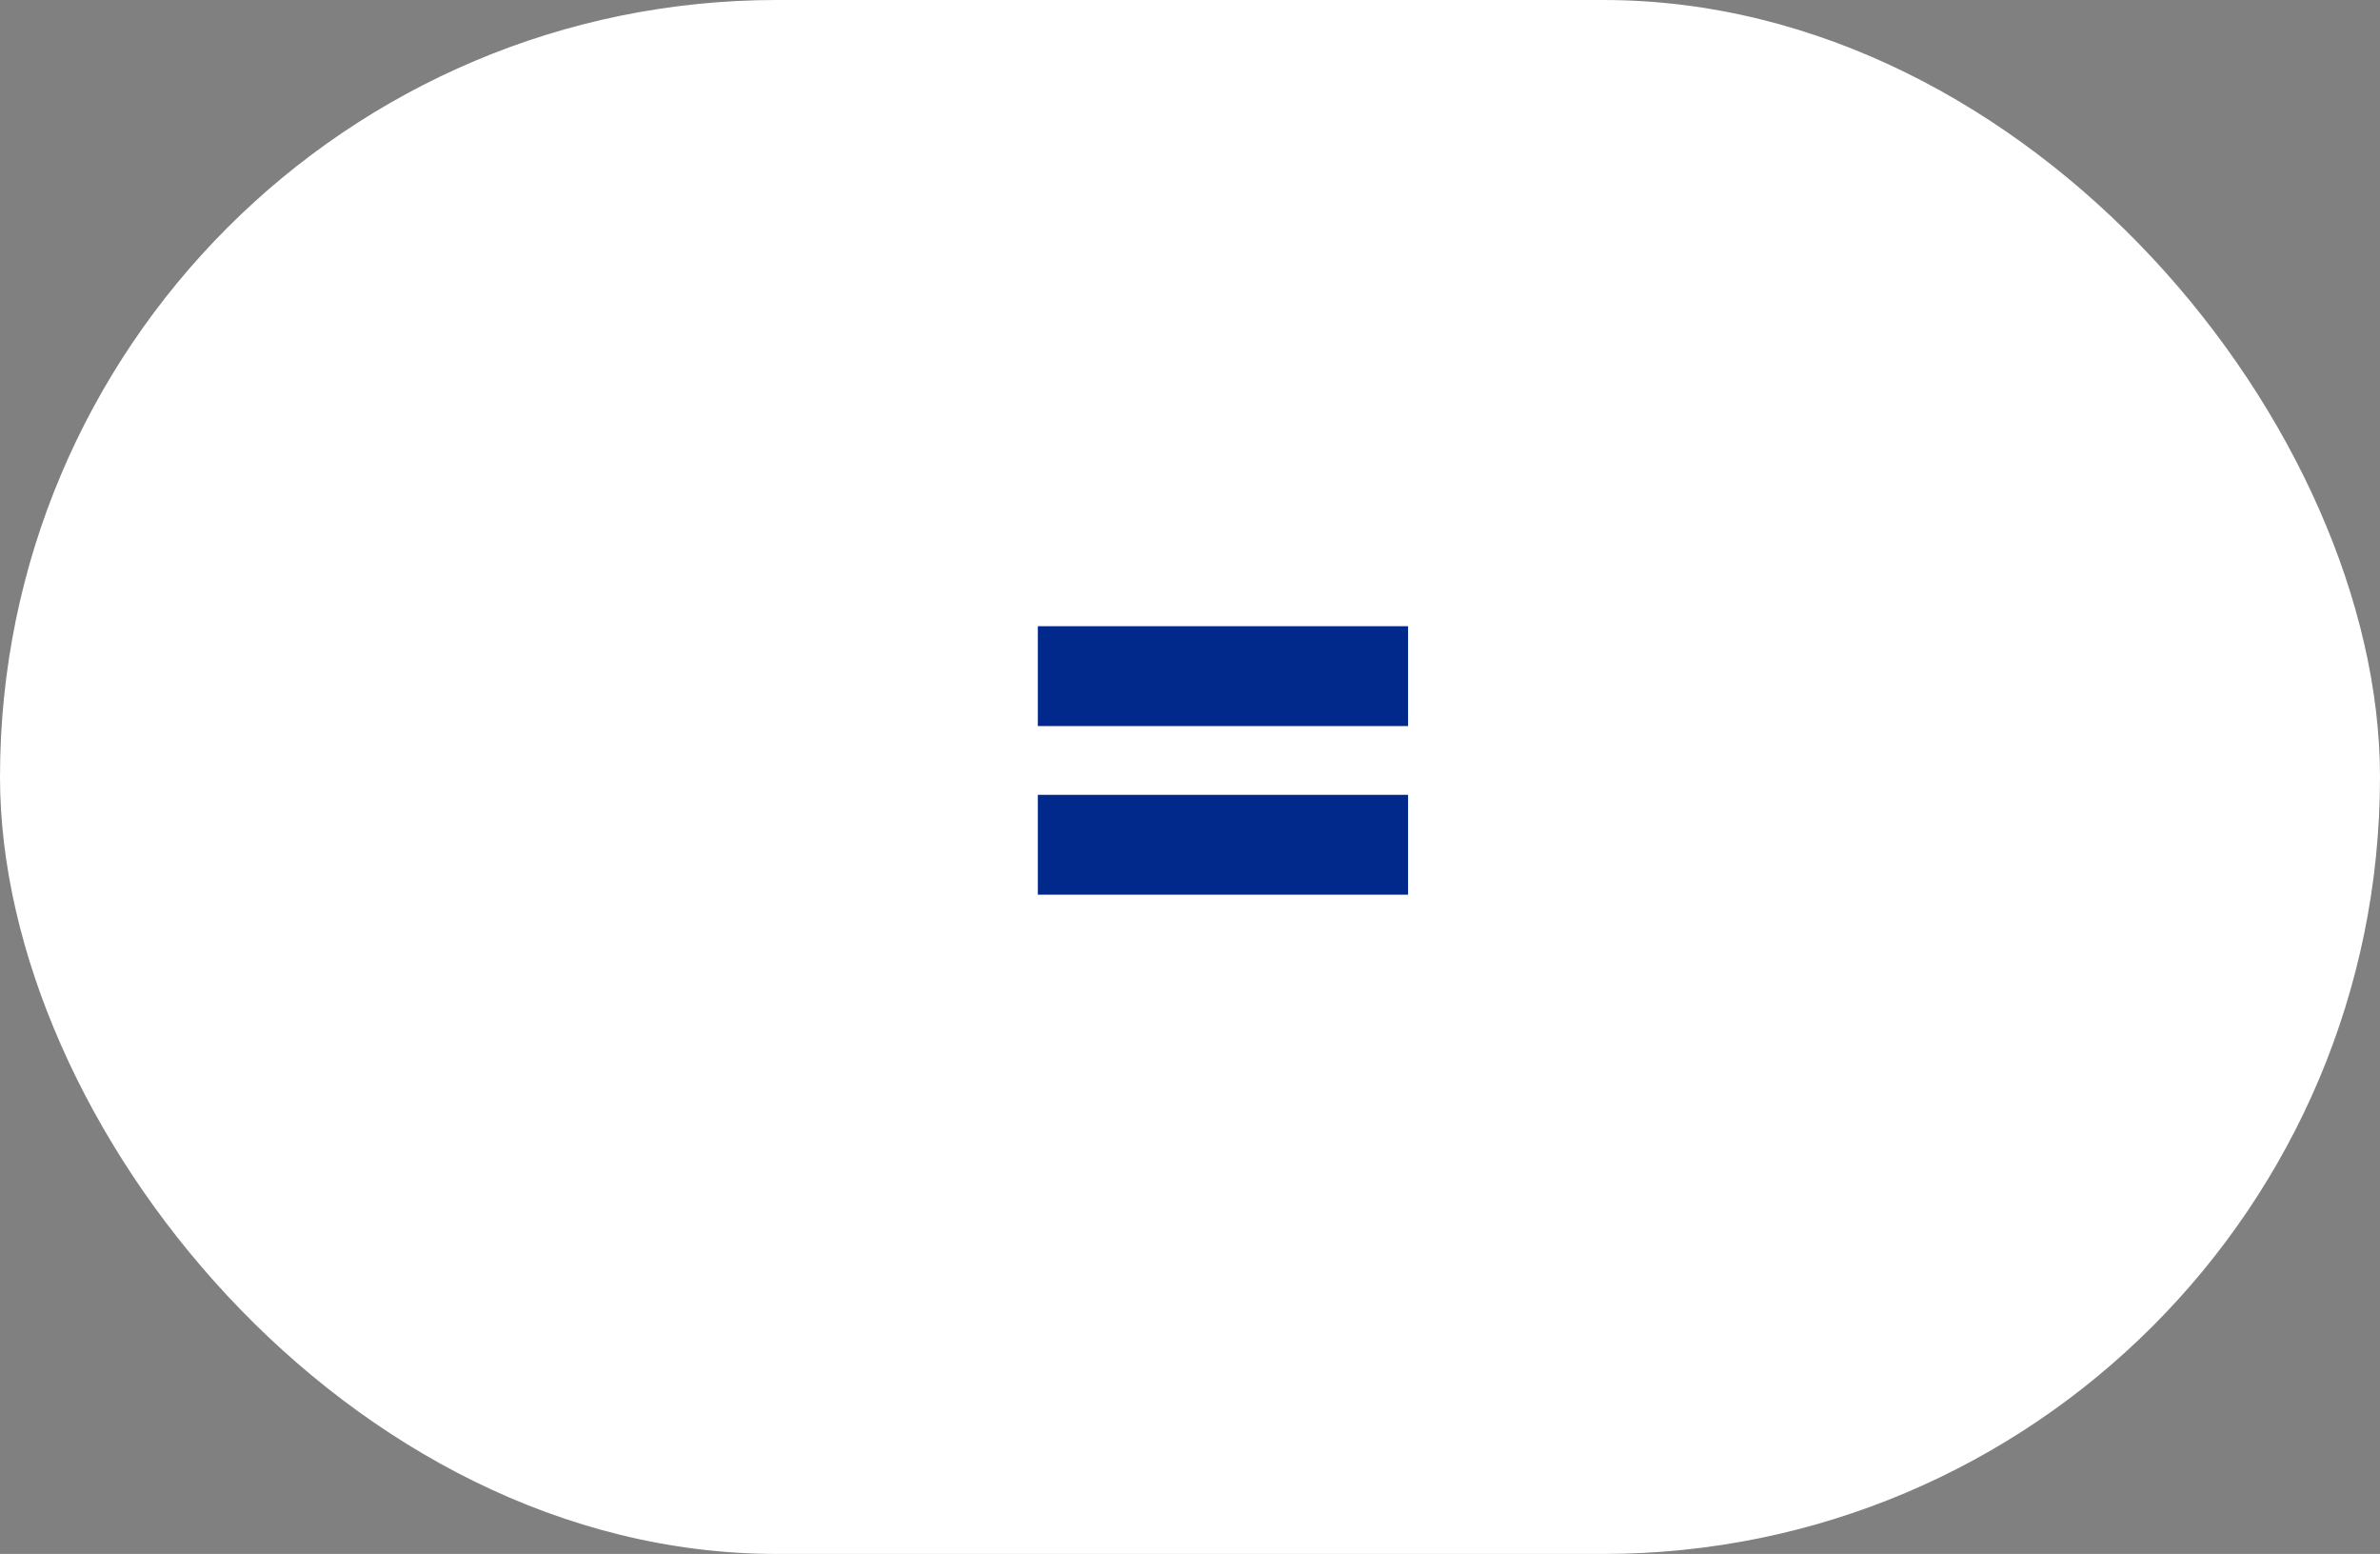
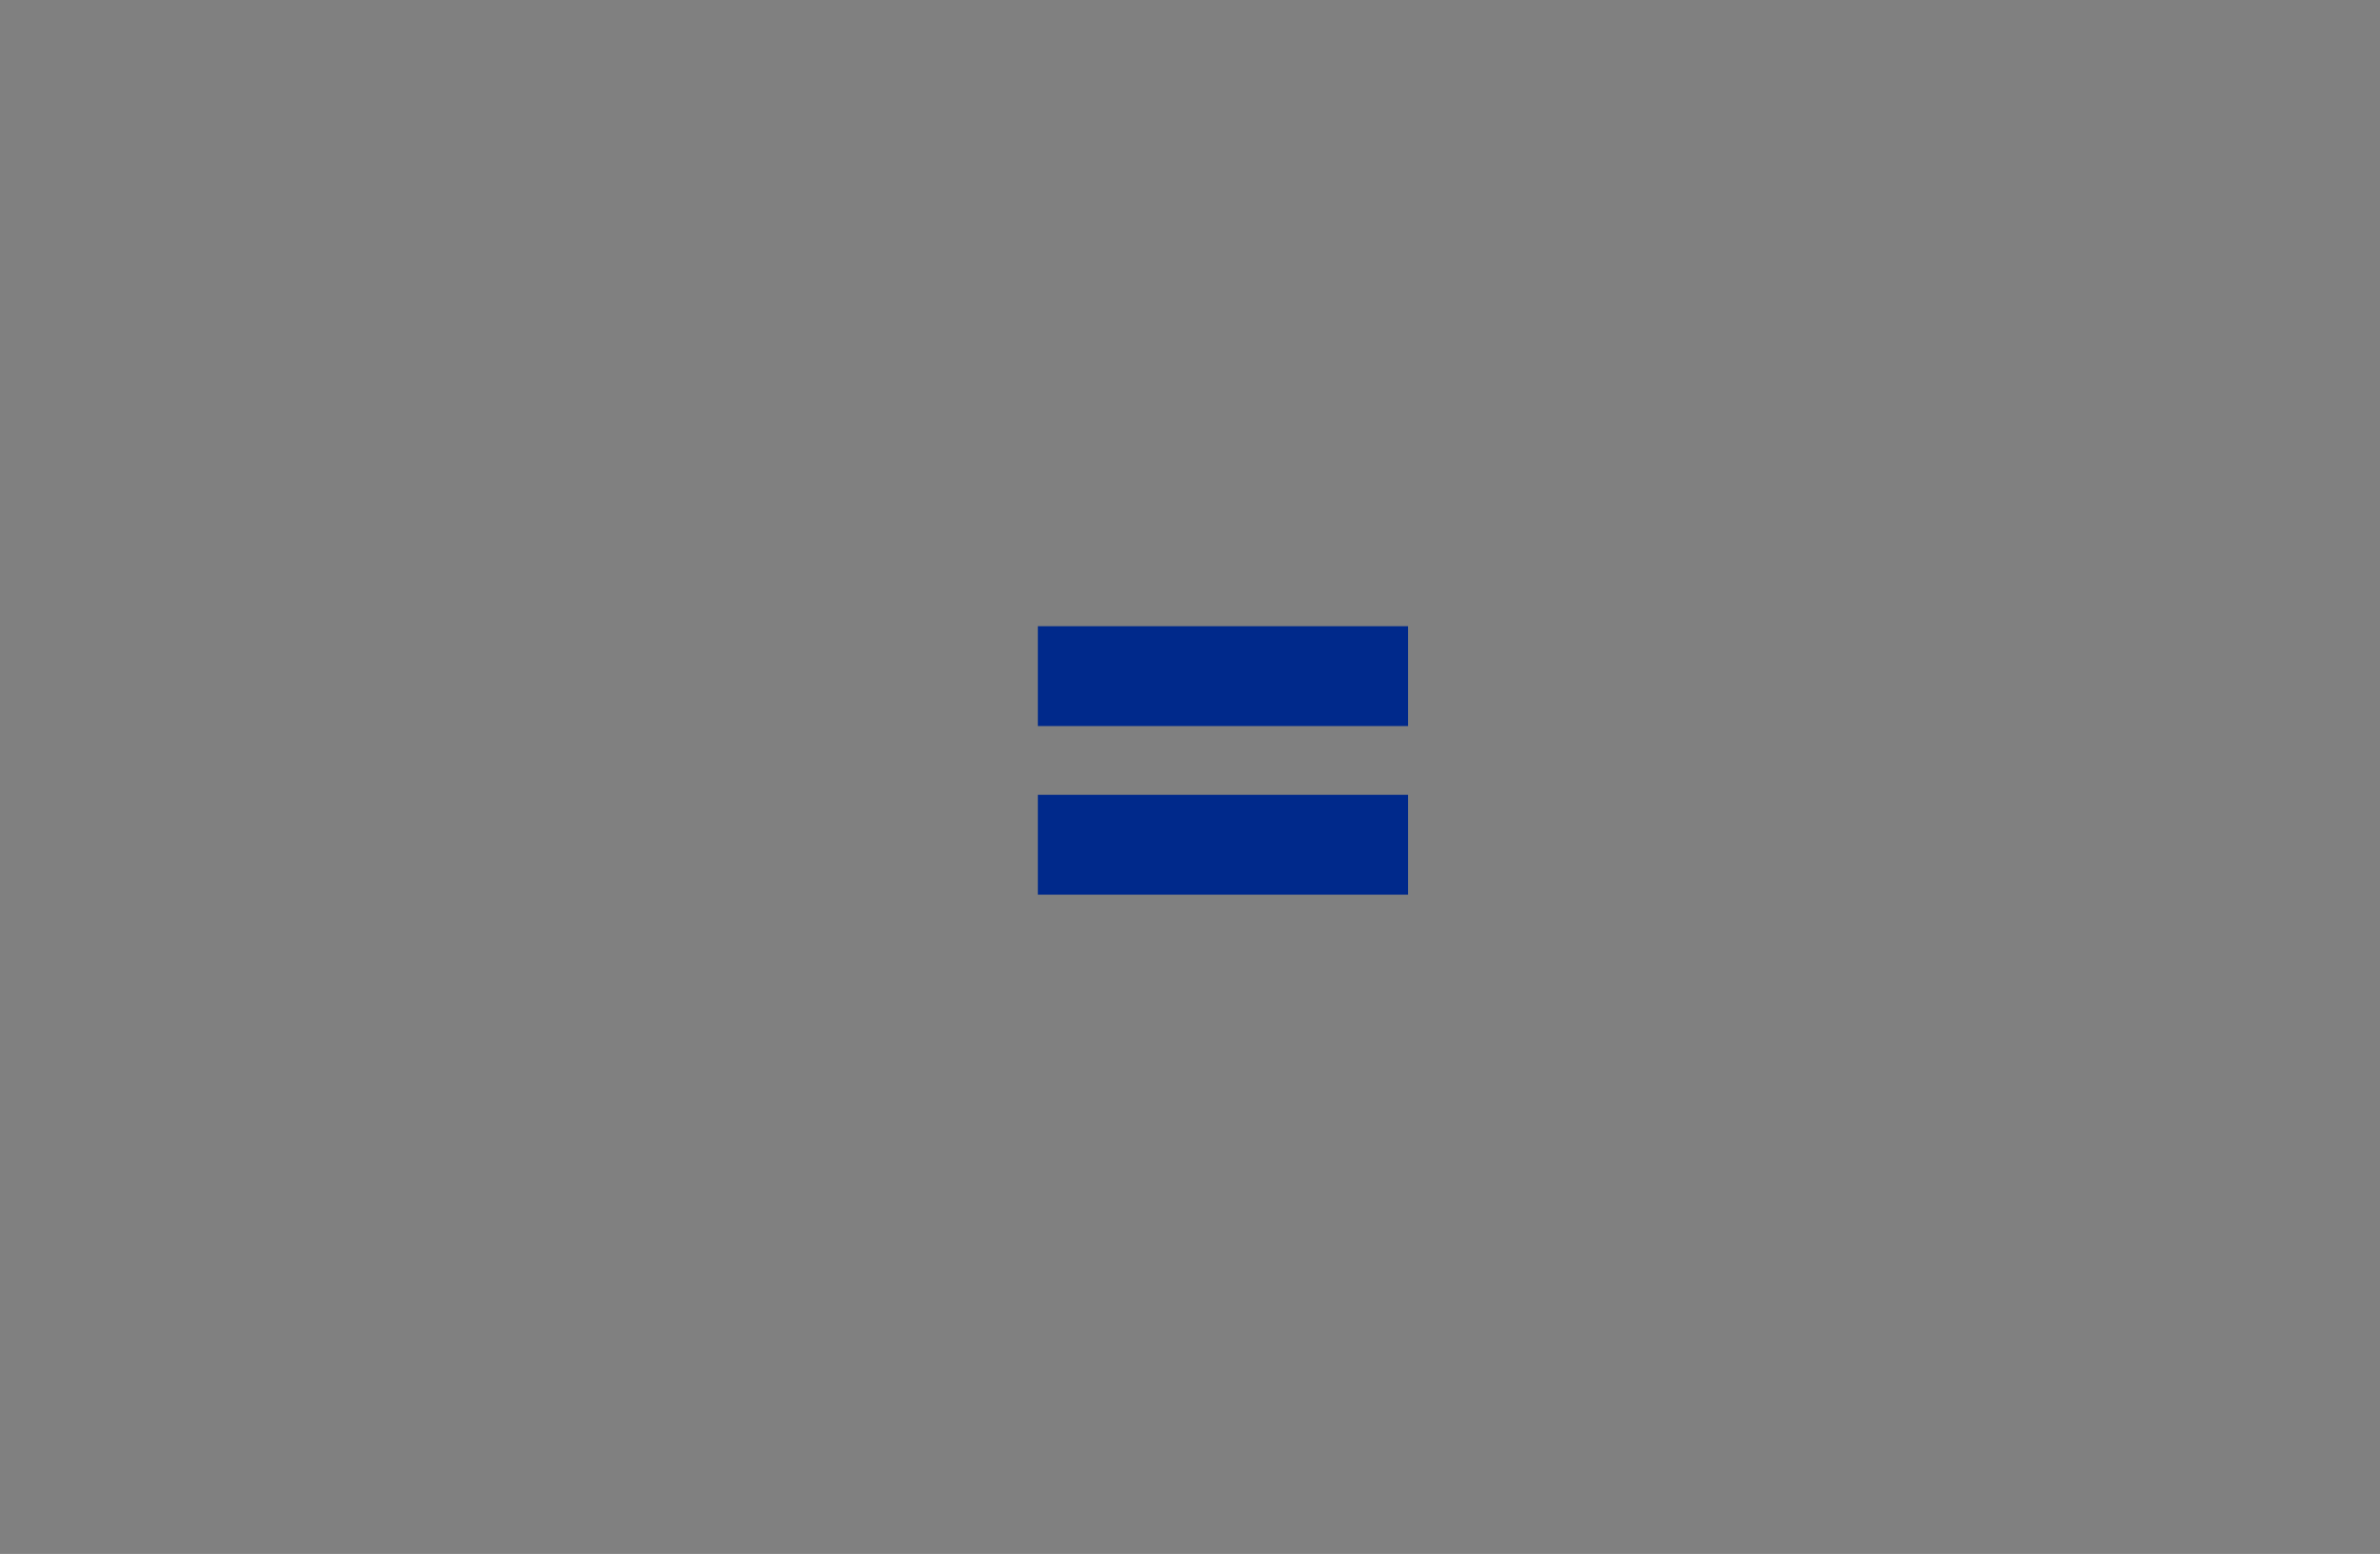
<svg xmlns="http://www.w3.org/2000/svg" width="72" height="47" viewBox="0 0 72 47" fill="none">
  <rect x="0" y="0" width="72" height="47" fill="#808080" stroke="none" />
-   <rect width="72" height="47" rx="23.5" fill="white" />
  <path d="M42.597 18.94V21.96H31.397V18.94H42.597ZM42.597 24.04V27.06H31.397V24.04H42.597Z" fill="#00298B" />
</svg>